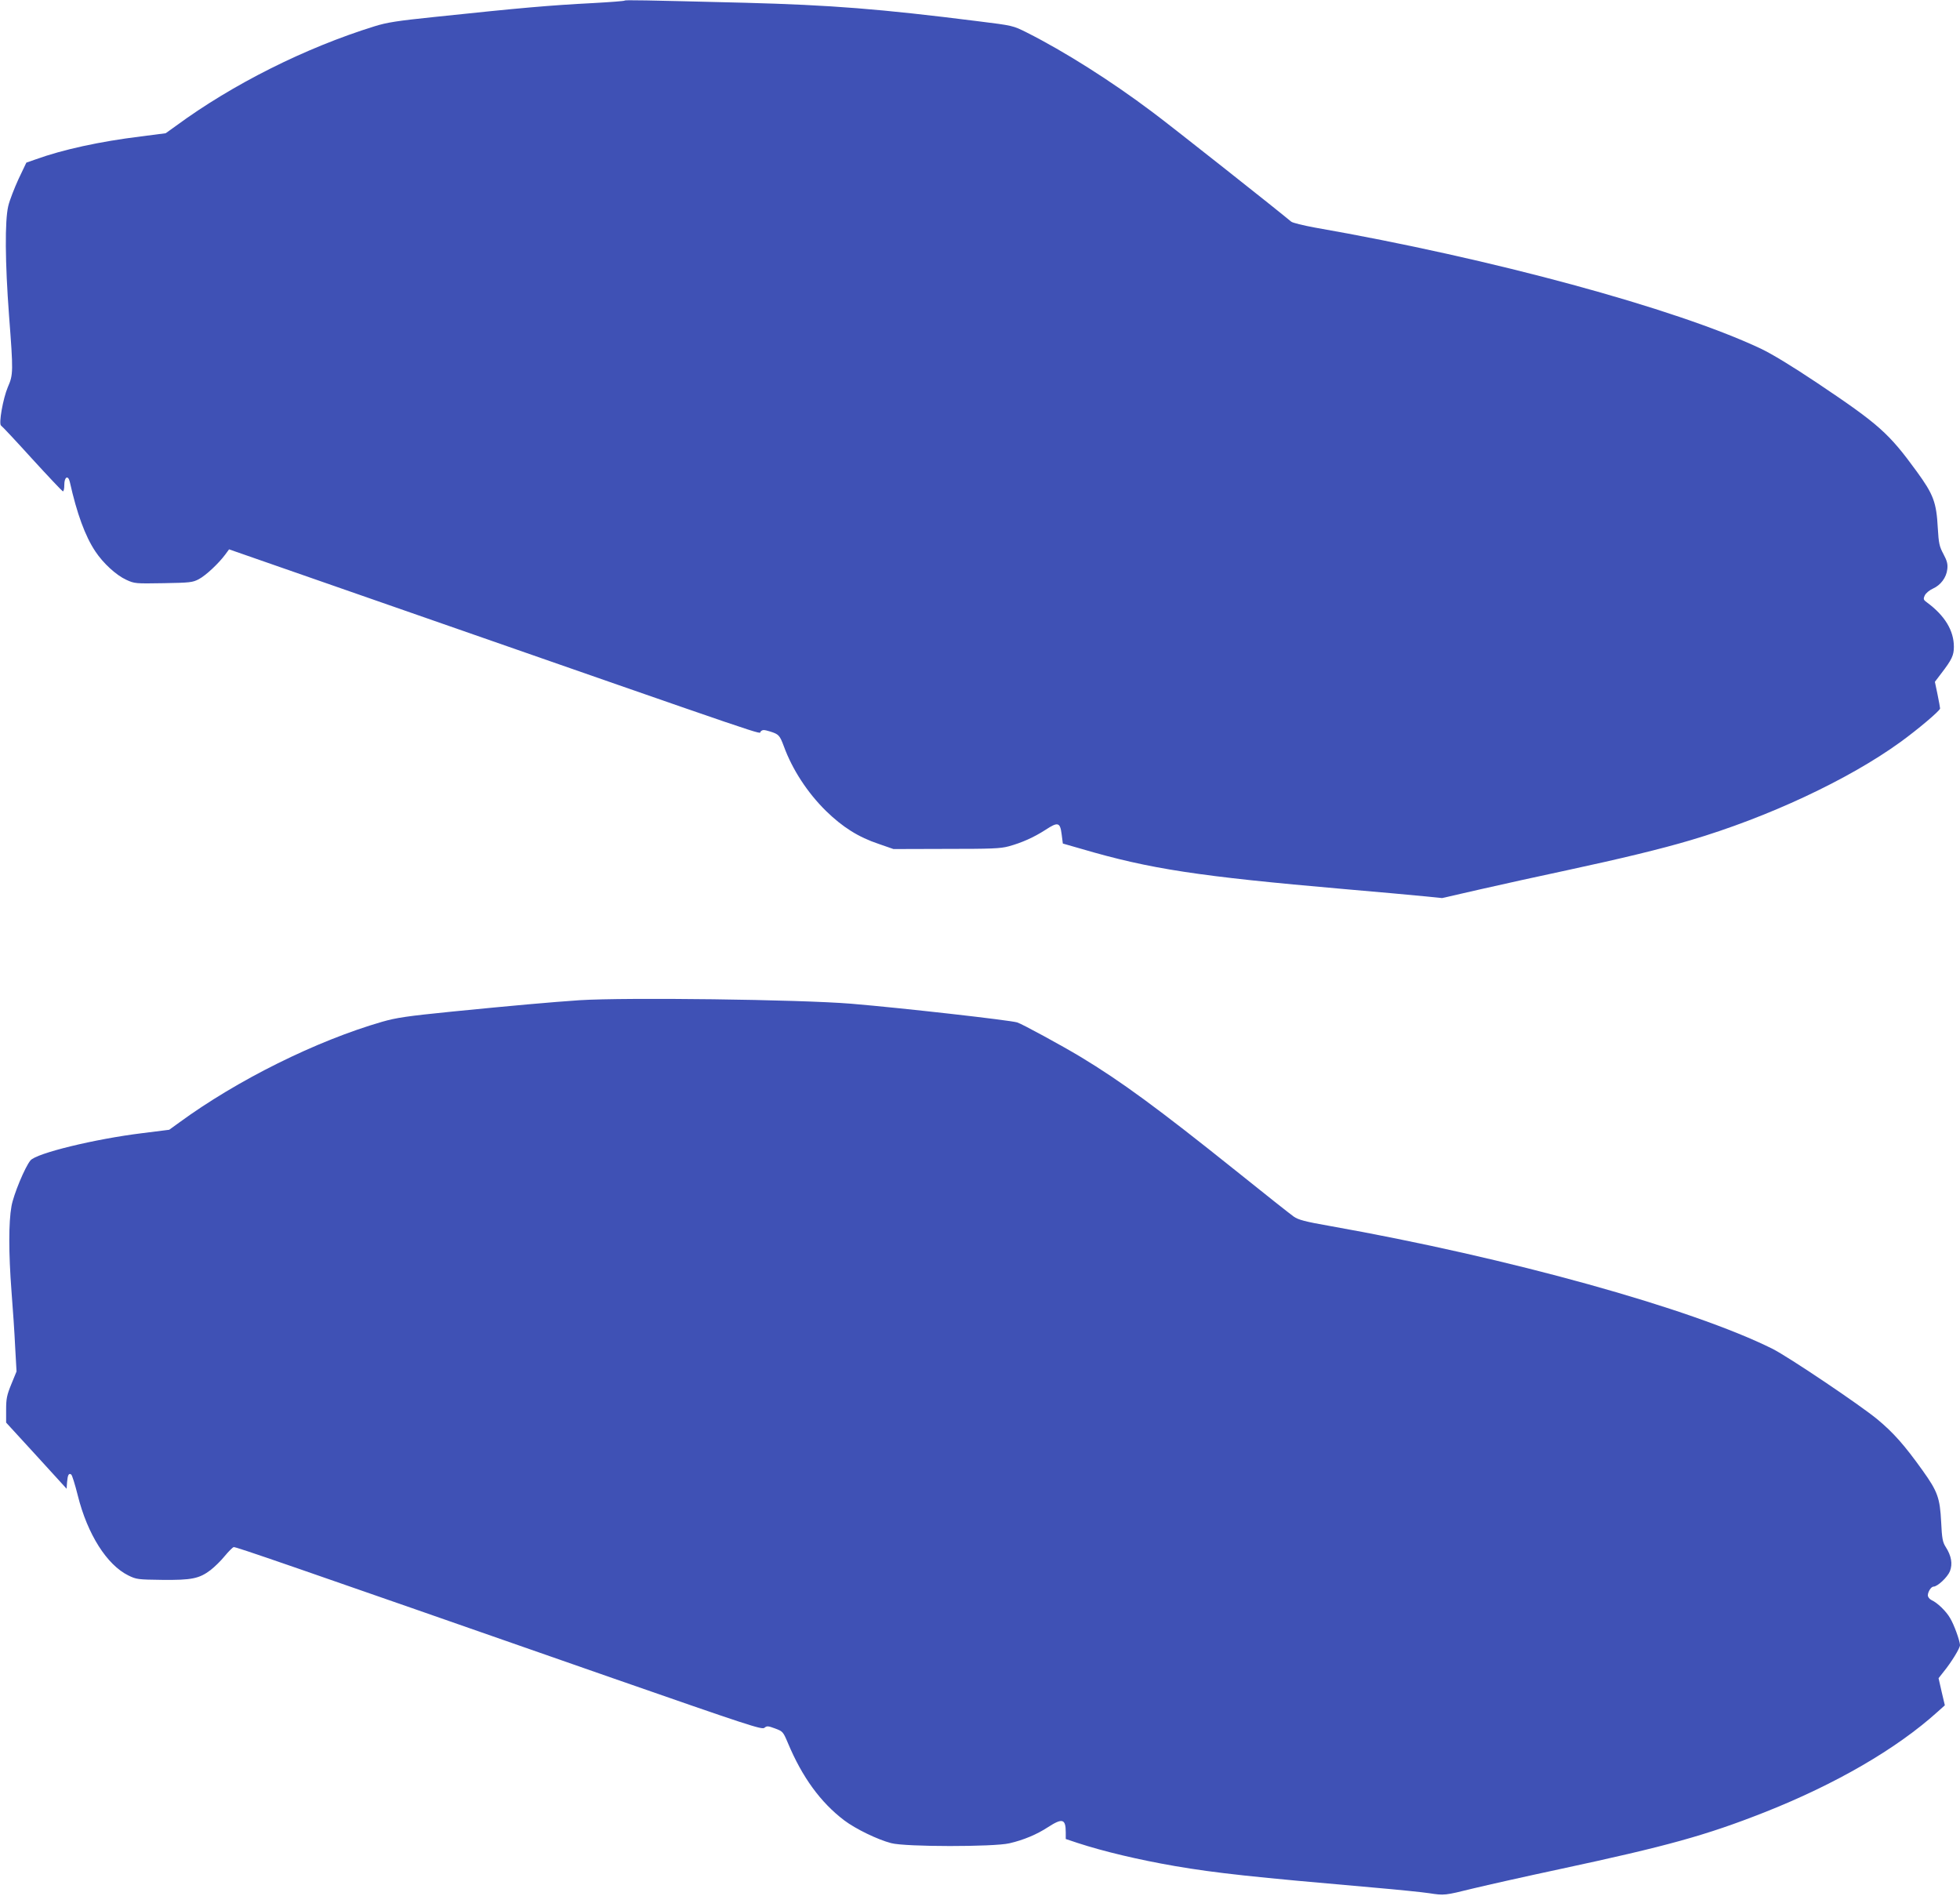
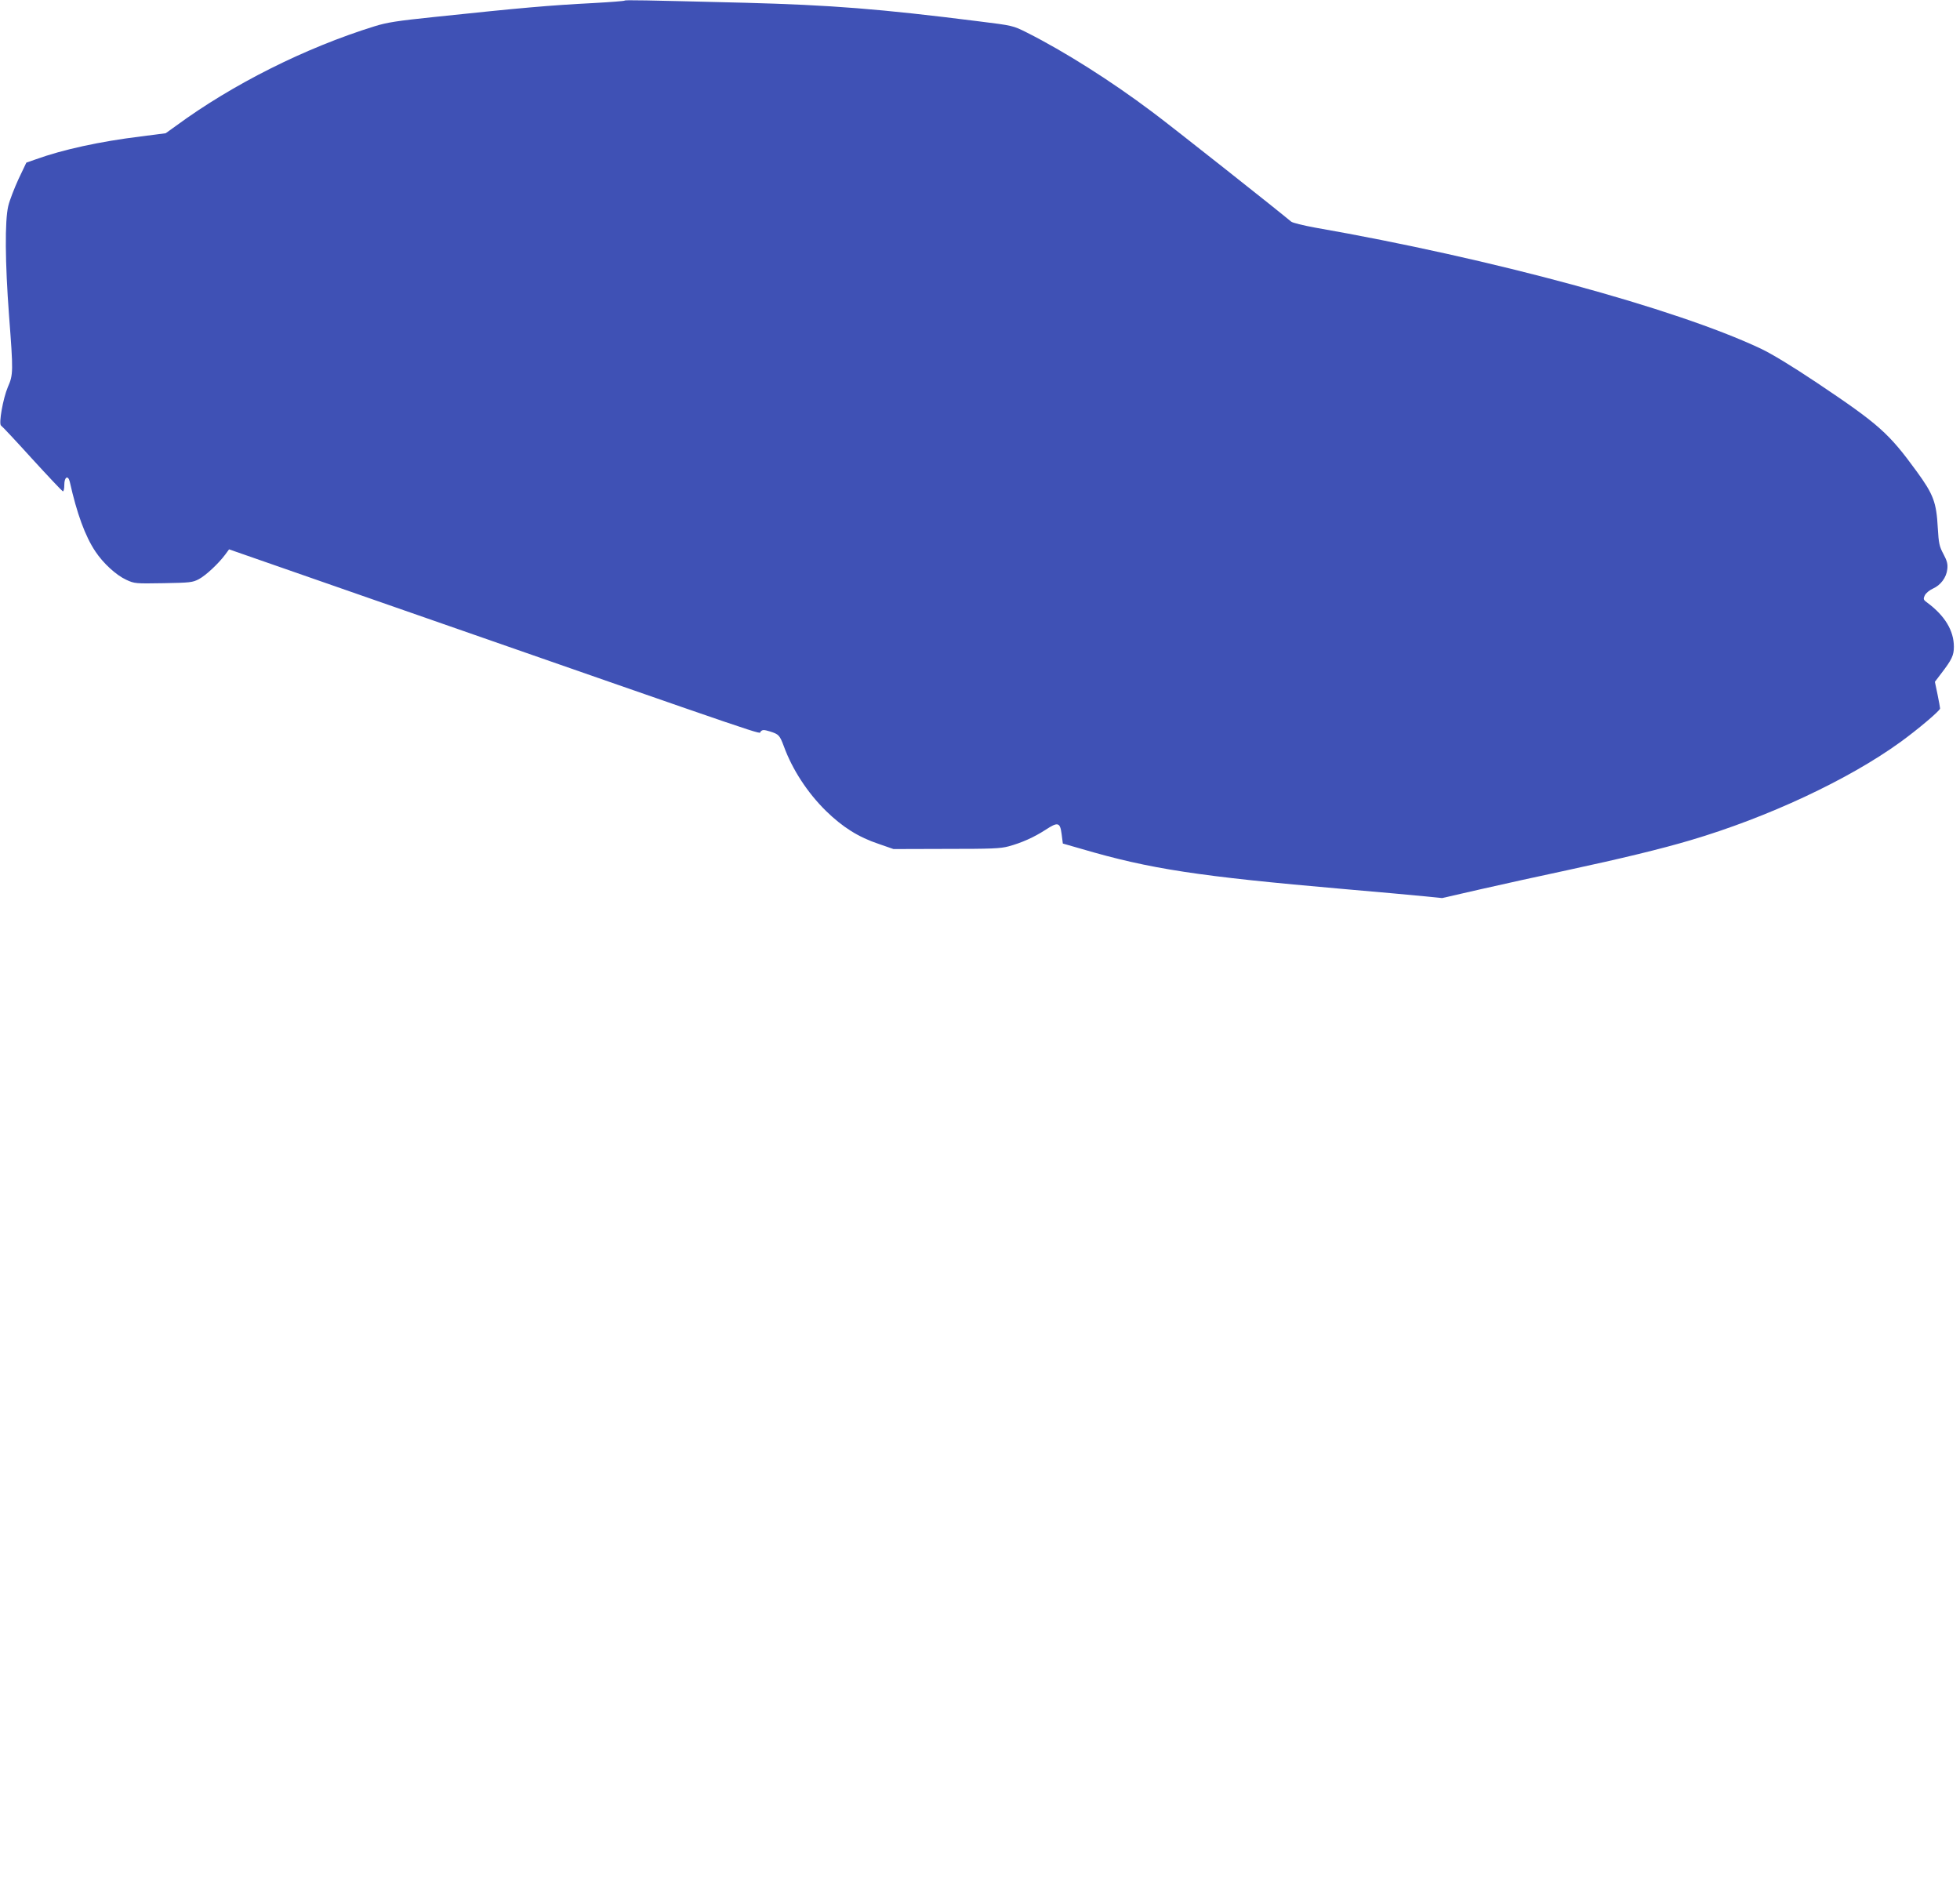
<svg xmlns="http://www.w3.org/2000/svg" version="1.0" width="1280pt" height="1238pt" viewBox="0 0 1280 1238" preserveAspectRatio="xMidYMid meet">
  <g transform="translate(0,1238) scale(0.1,-0.1)" fill="#3f51b5" stroke="none">
-     <path d="M4079 12376 c-3 -3 -95 -10 -204 -16 -288 -15 -461 -30 -1040 -91 -240 -25 -307 -35 -390 -61 -451 -140 -926 -378 -1296 -650 l-67 -48 -163 -21 c-267 -33 -508 -85 -690 -151 l-57 -20 -51 -107 c-27 -59 -58 -138 -67 -176 -23 -97 -21 -368 5 -715 28 -367 28 -386 -8 -468 -31 -73 -61 -240 -44 -251 6 -3 97 -100 202 -216 105 -115 196 -211 201 -213 6 -2 10 17 10 42 0 53 25 66 36 19 46 -206 100 -354 167 -454 51 -77 136 -155 202 -185 54 -25 60 -25 243 -22 173 3 190 5 230 26 46 24 130 103 173 161 l25 34 1085 -378 c2557 -891 2371 -828 2386 -812 13 13 21 13 61 1 58 -18 64 -25 91 -97 55 -151 154 -303 275 -422 109 -106 211 -171 346 -216 l95 -33 345 1 c294 0 354 2 408 17 84 23 163 58 239 107 82 54 96 50 106 -27 l8 -62 122 -35 c450 -132 762 -179 1712 -262 220 -19 455 -40 522 -47 l121 -12 249 57 c136 31 394 88 573 126 344 74 610 138 801 195 501 148 1029 394 1369 640 116 84 260 206 260 220 0 6 -8 48 -17 93 l-17 81 41 54 c70 91 83 119 83 175 0 105 -59 203 -174 288 -25 18 -27 23 -16 47 7 15 30 34 52 44 52 23 89 73 95 127 4 33 -1 54 -25 99 -27 50 -31 70 -37 170 -9 168 -28 219 -138 370 -182 250 -246 307 -649 577 -166 111 -298 191 -370 225 -558 263 -1756 588 -2911 790 -76 14 -146 31 -155 39 -88 74 -791 630 -907 716 -270 203 -574 395 -818 518 -92 46 -92 46 -317 74 -644 81 -961 106 -1525 121 -677 17 -780 19 -786 14z" />
-     <path d="M3785 5849 c-191 -13 -436 -35 -830 -74 -298 -30 -366 -40 -460 -67 -429 -124 -945 -380 -1325 -658 l-65 -47 -175 -22 c-311 -38 -692 -131 -731 -178 -36 -43 -111 -224 -124 -299 -19 -104 -19 -305 0 -555 9 -112 20 -276 24 -364 l9 -160 -34 -83 c-29 -71 -34 -94 -34 -167 l0 -84 198 -216 197 -216 3 43 c4 47 11 61 27 50 6 -4 25 -65 43 -137 63 -253 190 -453 330 -522 53 -26 63 -27 221 -29 192 -2 242 8 316 64 27 21 69 62 93 92 25 30 51 56 58 58 13 3 322 -104 2479 -857 876 -305 972 -337 987 -323 16 13 23 13 69 -4 51 -19 53 -21 84 -94 94 -225 214 -389 368 -506 74 -56 218 -126 307 -149 92 -25 671 -25 772 -1 92 21 180 58 253 106 93 60 115 54 115 -35 l0 -43 78 -26 c168 -55 399 -110 637 -151 270 -46 503 -71 1294 -140 162 -14 327 -31 365 -37 98 -15 100 -15 286 31 91 22 345 79 565 126 705 151 956 221 1335 370 466 184 865 415 1133 657 l48 43 -21 89 -20 88 33 42 c50 61 107 154 107 174 -1 28 -38 133 -65 177 -26 45 -83 100 -121 117 -14 7 -24 20 -24 32 1 24 22 56 37 56 26 0 91 61 107 100 19 48 10 101 -28 160 -19 30 -24 54 -29 161 -8 158 -23 200 -121 337 -120 168 -191 247 -294 333 -112 93 -583 410 -687 462 -528 263 -1719 594 -2891 802 -160 28 -205 40 -235 61 -20 14 -191 149 -380 301 -506 405 -747 582 -1012 742 -125 75 -382 215 -414 225 -51 15 -749 94 -1083 122 -341 28 -1472 42 -1775 23z" />
+     <path d="M4079 12376 c-3 -3 -95 -10 -204 -16 -288 -15 -461 -30 -1040 -91 -240 -25 -307 -35 -390 -61 -451 -140 -926 -378 -1296 -650 l-67 -48 -163 -21 c-267 -33 -508 -85 -690 -151 l-57 -20 -51 -107 c-27 -59 -58 -138 -67 -176 -23 -97 -21 -368 5 -715 28 -367 28 -386 -8 -468 -31 -73 -61 -240 -44 -251 6 -3 97 -100 202 -216 105 -115 196 -211 201 -213 6 -2 10 17 10 42 0 53 25 66 36 19 46 -206 100 -354 167 -454 51 -77 136 -155 202 -185 54 -25 60 -25 243 -22 173 3 190 5 230 26 46 24 130 103 173 161 l25 34 1085 -378 c2557 -891 2371 -828 2386 -812 13 13 21 13 61 1 58 -18 64 -25 91 -97 55 -151 154 -303 275 -422 109 -106 211 -171 346 -216 l95 -33 345 1 c294 0 354 2 408 17 84 23 163 58 239 107 82 54 96 50 106 -27 l8 -62 122 -35 c450 -132 762 -179 1712 -262 220 -19 455 -40 522 -47 l121 -12 249 57 c136 31 394 88 573 126 344 74 610 138 801 195 501 148 1029 394 1369 640 116 84 260 206 260 220 0 6 -8 48 -17 93 l-17 81 41 54 c70 91 83 119 83 175 0 105 -59 203 -174 288 -25 18 -27 23 -16 47 7 15 30 34 52 44 52 23 89 73 95 127 4 33 -1 54 -25 99 -27 50 -31 70 -37 170 -9 168 -28 219 -138 370 -182 250 -246 307 -649 577 -166 111 -298 191 -370 225 -558 263 -1756 588 -2911 790 -76 14 -146 31 -155 39 -88 74 -791 630 -907 716 -270 203 -574 395 -818 518 -92 46 -92 46 -317 74 -644 81 -961 106 -1525 121 -677 17 -780 19 -786 14" />
  </g>
</svg>